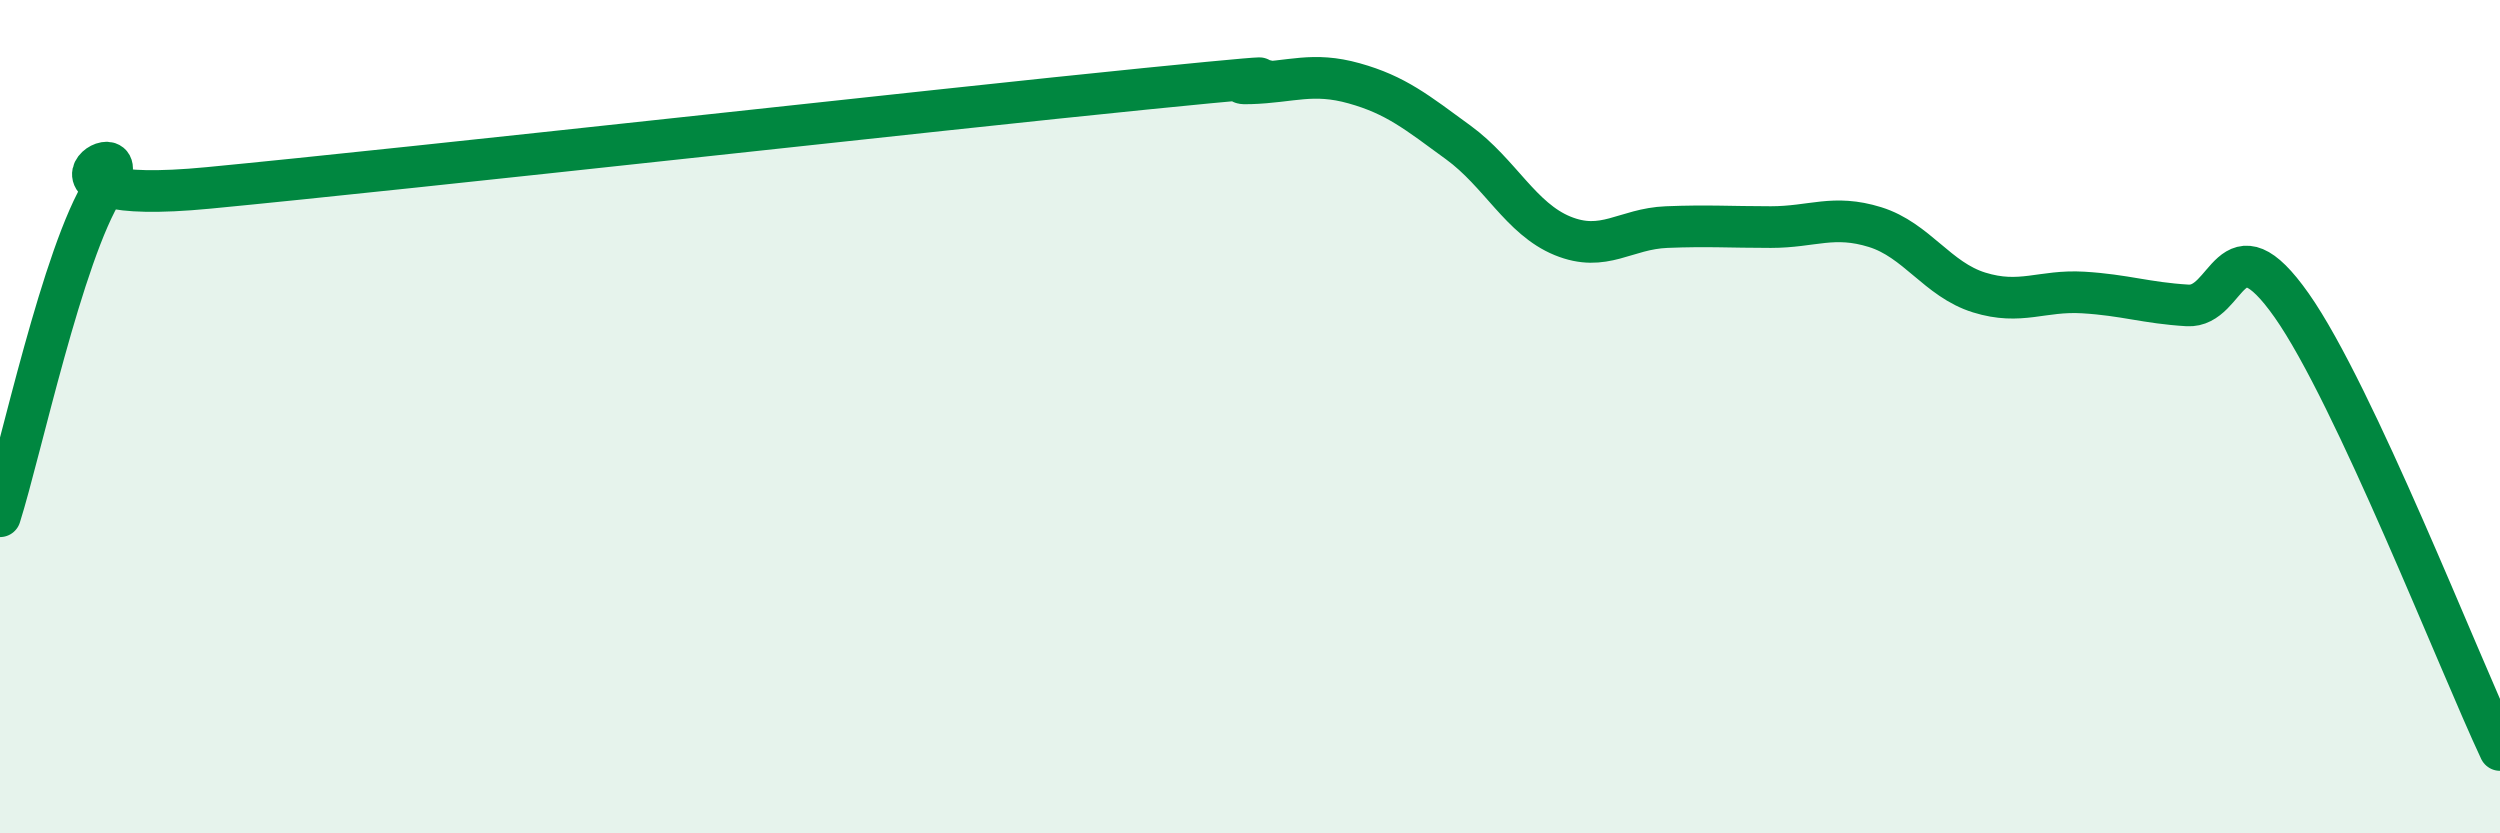
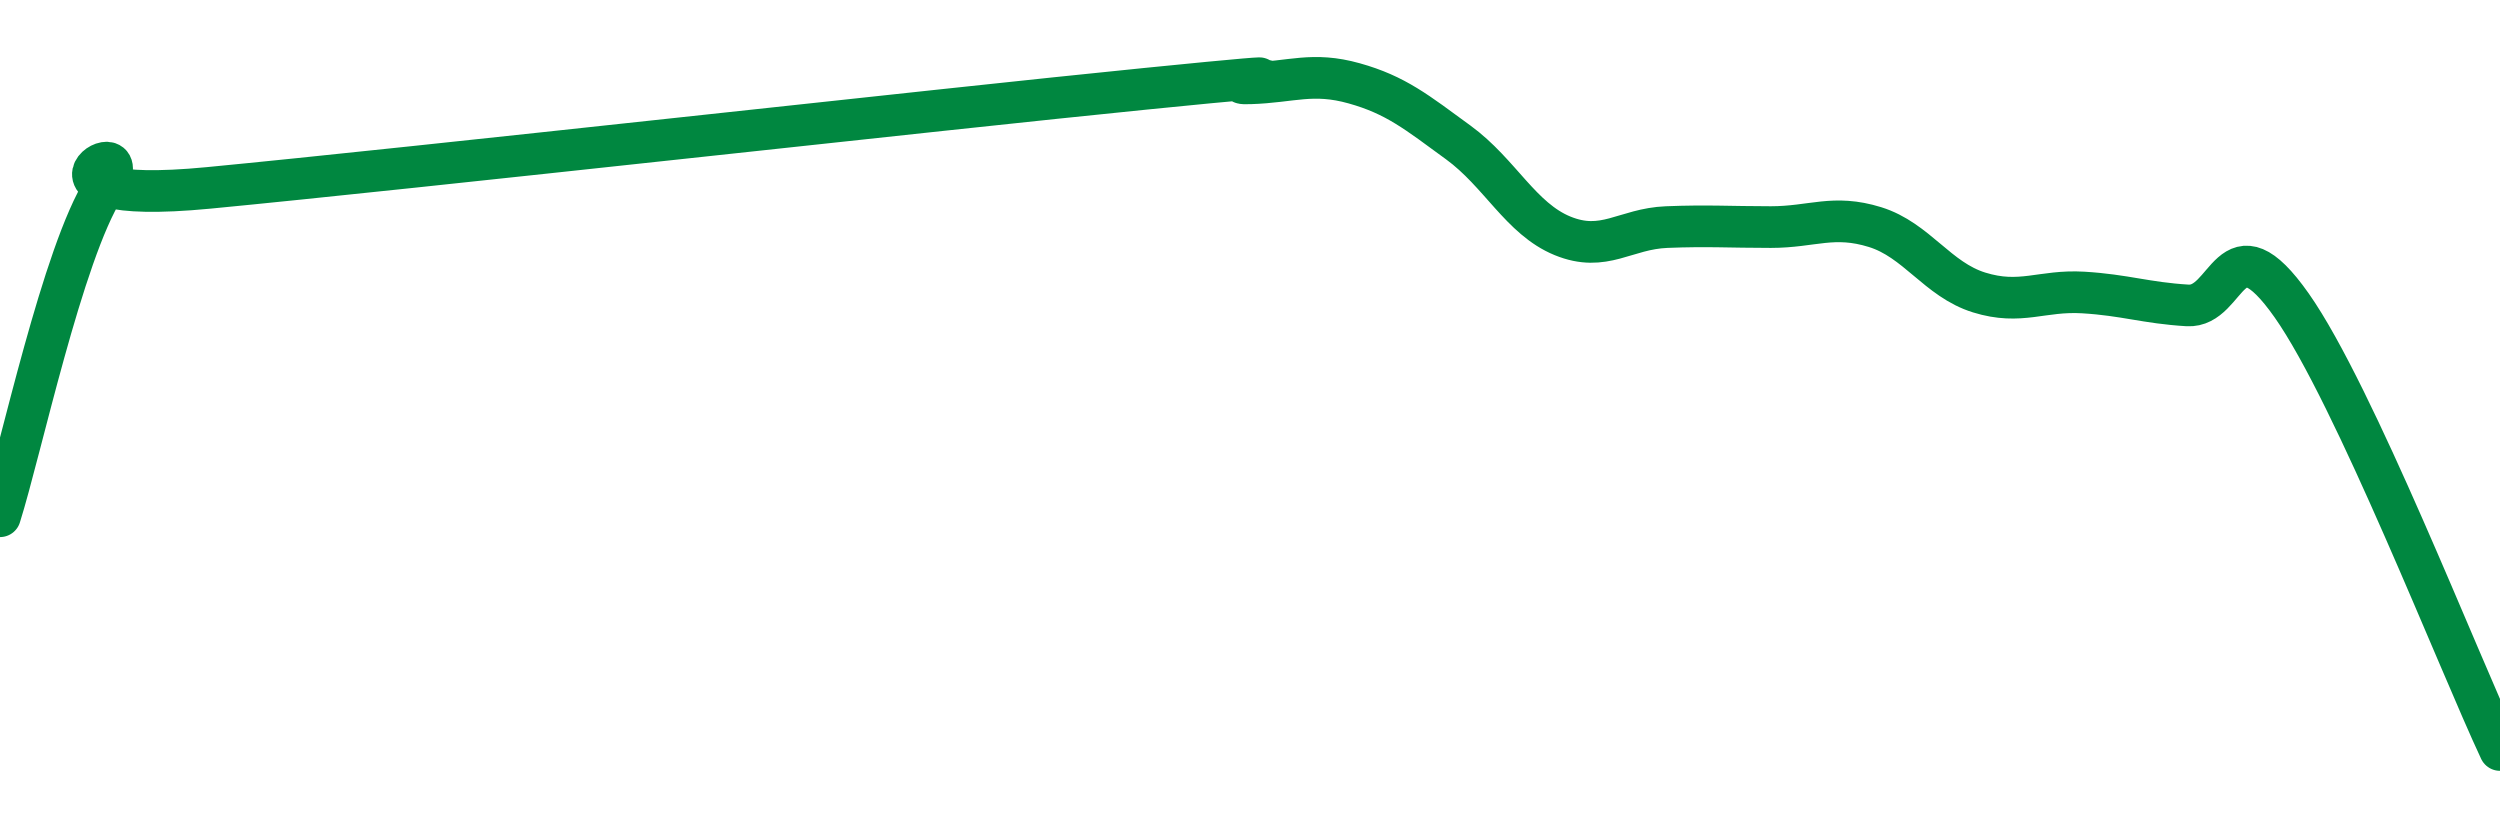
<svg xmlns="http://www.w3.org/2000/svg" width="60" height="20" viewBox="0 0 60 20">
-   <path d="M 0,12.39 C 0.5,10.81 1.5,6.09 2.5,4.51 C 3.5,2.93 0,4.99 5,4.51 C 10,4.03 22.5,2.63 27.5,2.13 C 32.5,1.63 29,2.03 30,2 C 31,1.97 31.5,1.72 32.5,2 C 33.5,2.28 34,2.69 35,3.42 C 36,4.15 36.5,5.25 37.5,5.66 C 38.5,6.07 39,5.49 40,5.45 C 41,5.41 41.5,5.45 42.5,5.45 C 43.5,5.45 44,5.14 45,5.45 C 46,5.76 46.5,6.71 47.5,7.02 C 48.5,7.33 49,6.96 50,7.02 C 51,7.08 51.5,7.27 52.5,7.33 C 53.5,7.39 53.5,5.2 55,7.33 C 56.5,9.46 59,15.87 60,18L60 20L0 20Z" fill="#008740" opacity="0.1" stroke-linecap="round" stroke-linejoin="round" />
  <path d="M 0,12.39 C 0.5,10.81 1.5,6.09 2.5,4.51 C 3.5,2.93 0,4.99 5,4.51 C 10,4.03 22.5,2.63 27.5,2.13 C 32.5,1.63 29,2.03 30,2 C 31,1.97 31.5,1.72 32.5,2 C 33.5,2.28 34,2.69 35,3.42 C 36,4.15 36.5,5.25 37.5,5.66 C 38.5,6.07 39,5.49 40,5.45 C 41,5.41 41.5,5.45 42.5,5.45 C 43.5,5.45 44,5.14 45,5.45 C 46,5.76 46.5,6.71 47.5,7.02 C 48.5,7.33 49,6.96 50,7.02 C 51,7.08 51.5,7.27 52.5,7.33 C 53.5,7.39 53.5,5.2 55,7.33 C 56.5,9.46 59,15.87 60,18" stroke="#008740" stroke-width="1" fill="none" stroke-linecap="round" stroke-linejoin="round" />
</svg>